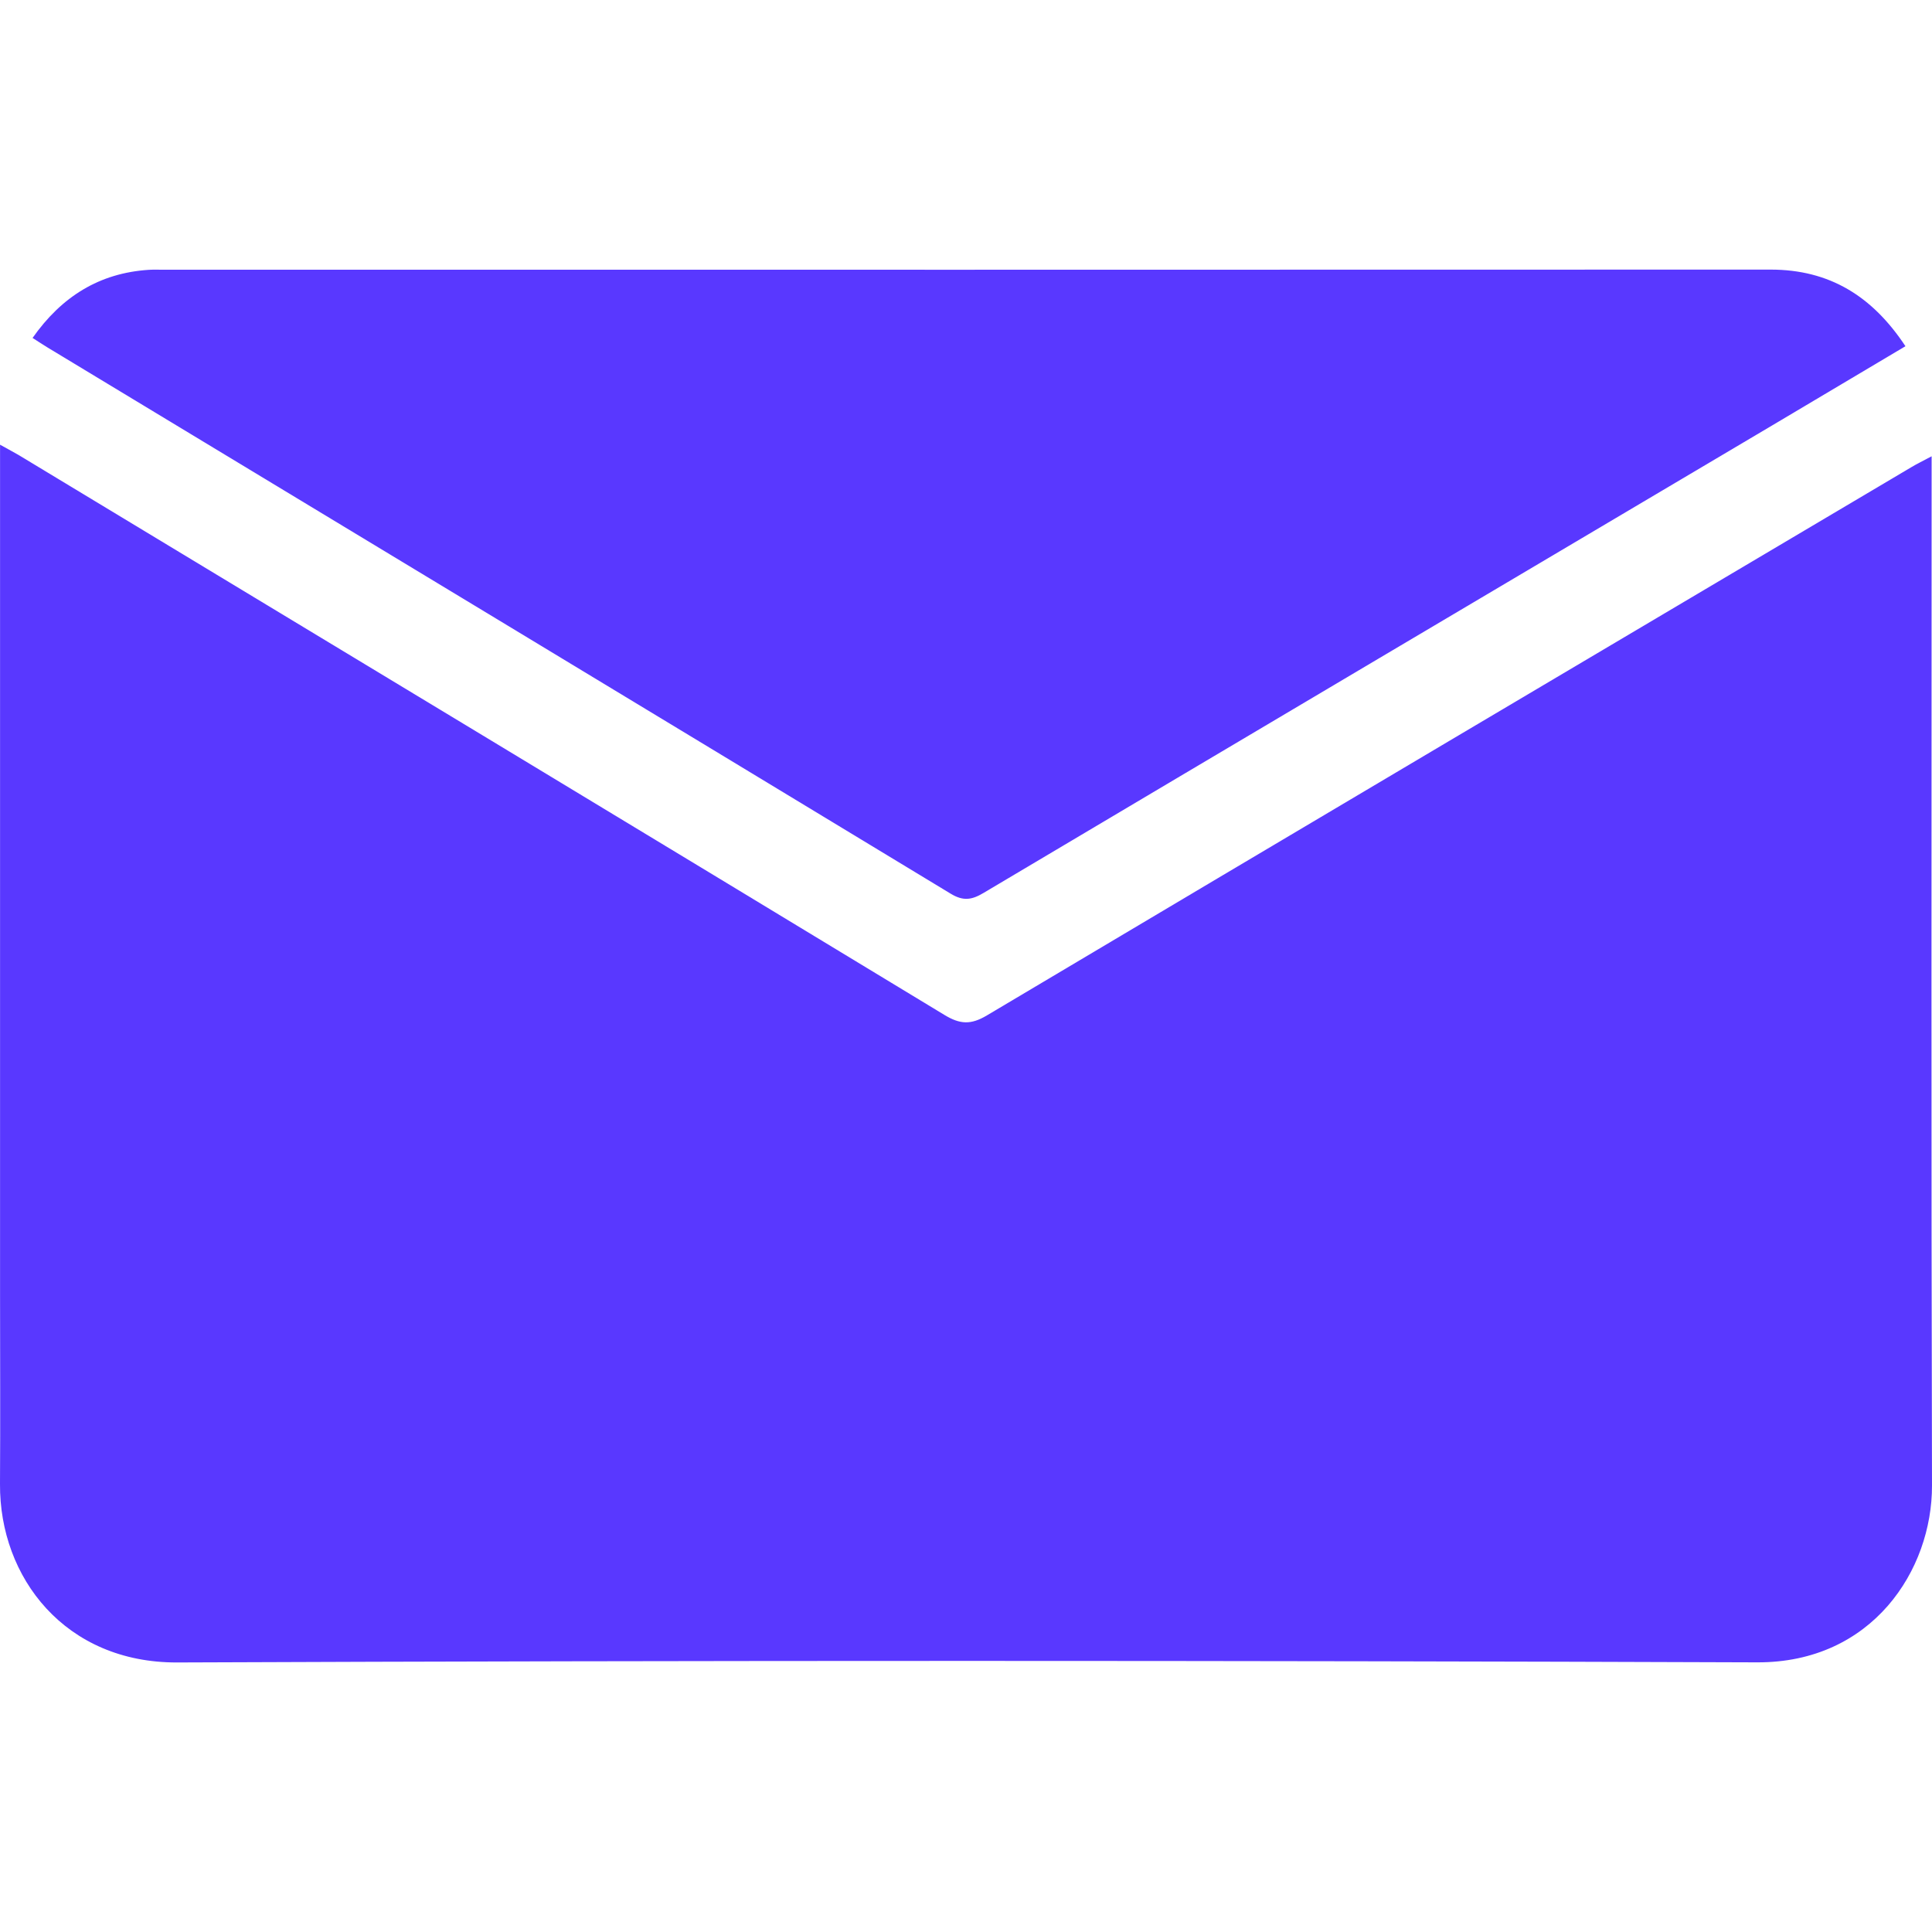
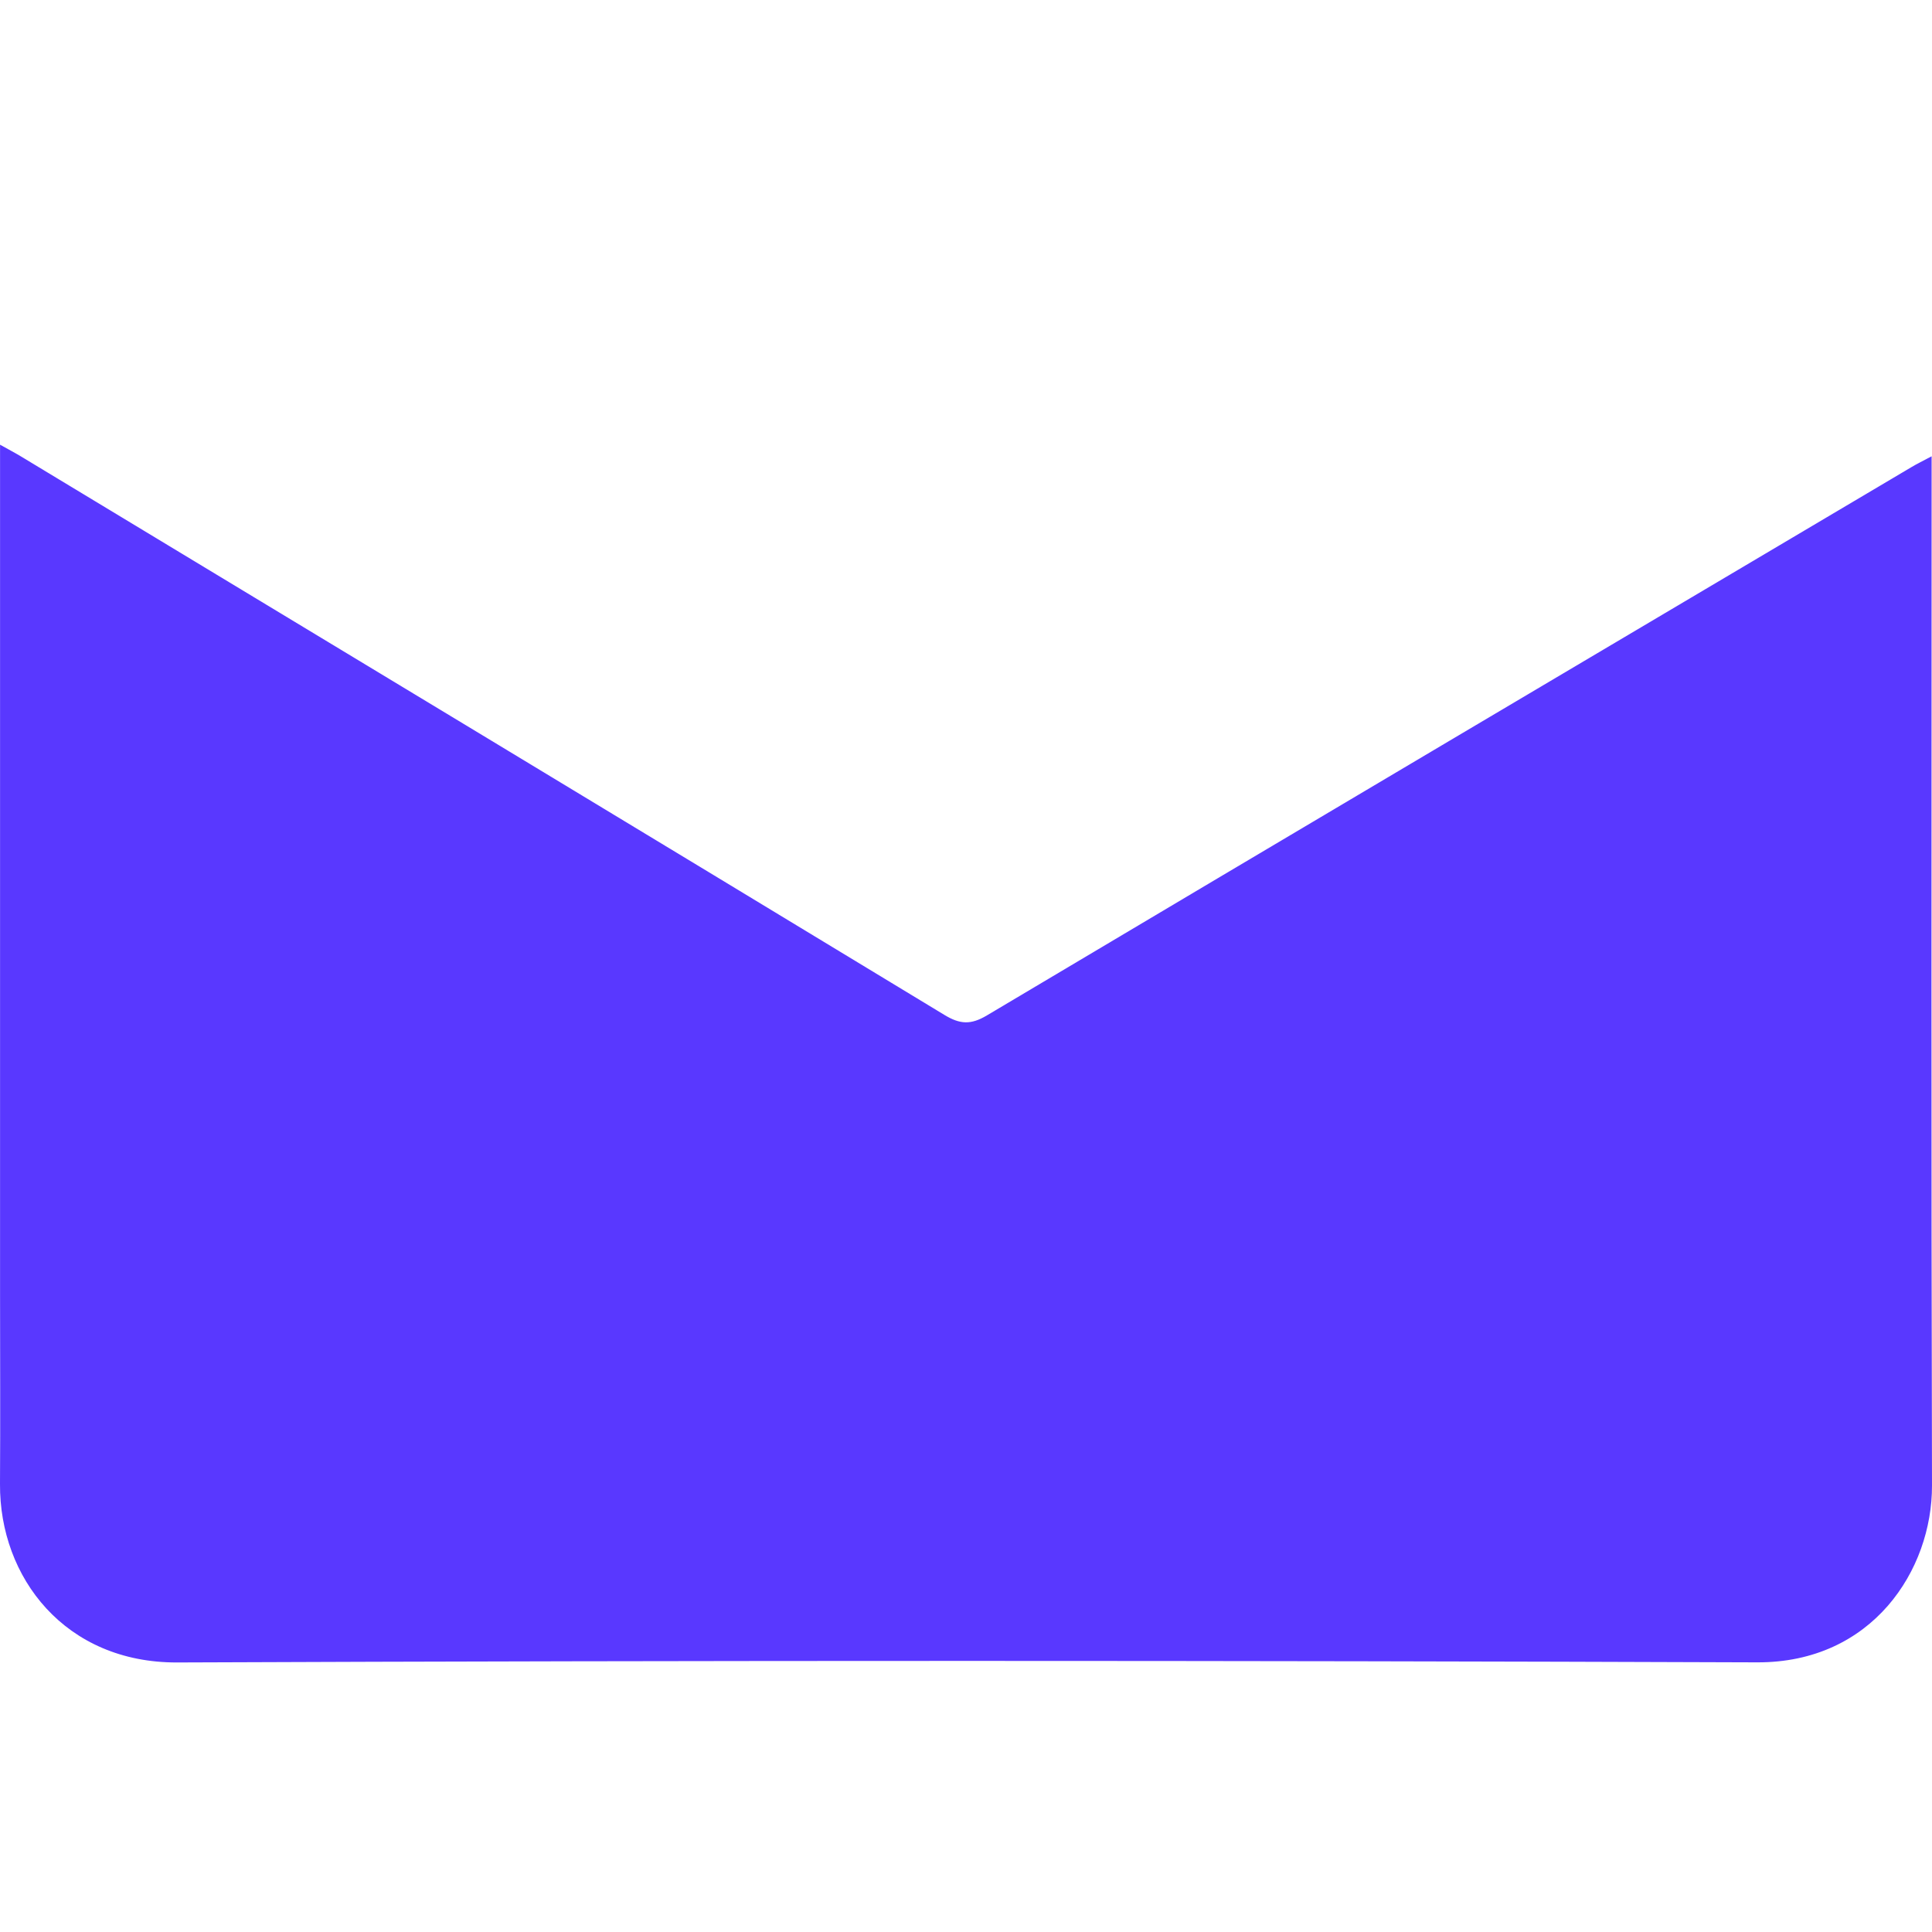
<svg xmlns="http://www.w3.org/2000/svg" version="1.1" id="Capa_1" x="0px" y="0px" width="35px" height="35px" viewBox="0 0 35 35" enable-background="new 0 0 35 35" xml:space="preserve">
  <g>
    <path fill="#5938FF" d="M34.993,8.687c0-0.122,0-0.244,0-0.421c-0.164,0.088-0.266,0.137-0.363,0.195   c-5.586,3.308-11.172,6.615-16.751,9.934c-0.292,0.174-0.488,0.163-0.772-0.01C11.537,15.007,5.959,11.639,0.382,8.27   C0.277,8.206,0.168,8.15,0.001,8.056c0,0.219,0,0.359,0,0.499c0,4.961,0,9.921,0,14.882c0,1.149,0.006,2.299-0.001,3.448   c-0.011,1.694,1.181,3.24,3.211,3.232c9.541-0.038,19.083-0.036,28.624-0.002c2.082,0.007,3.169-1.671,3.165-3.203   C34.984,20.837,34.993,14.762,34.993,8.687z" />
-     <path fill="#5938FF" d="M17.224,16.191c0.223,0.135,0.377,0.114,0.589-0.012c4.762-2.829,9.529-5.651,14.295-8.474   c0.795-0.471,1.588-0.944,2.411-1.433c-0.6-0.908-1.377-1.388-2.443-1.388C22.364,4.888,12.652,4.886,2.94,4.886   c-0.081,0-0.162-0.003-0.243,0.002C1.799,4.946,1.116,5.374,0.59,6.122c0.112,0.072,0.189,0.123,0.268,0.171   C6.314,9.591,11.771,12.886,17.224,16.191z" />
  </g>
</svg>